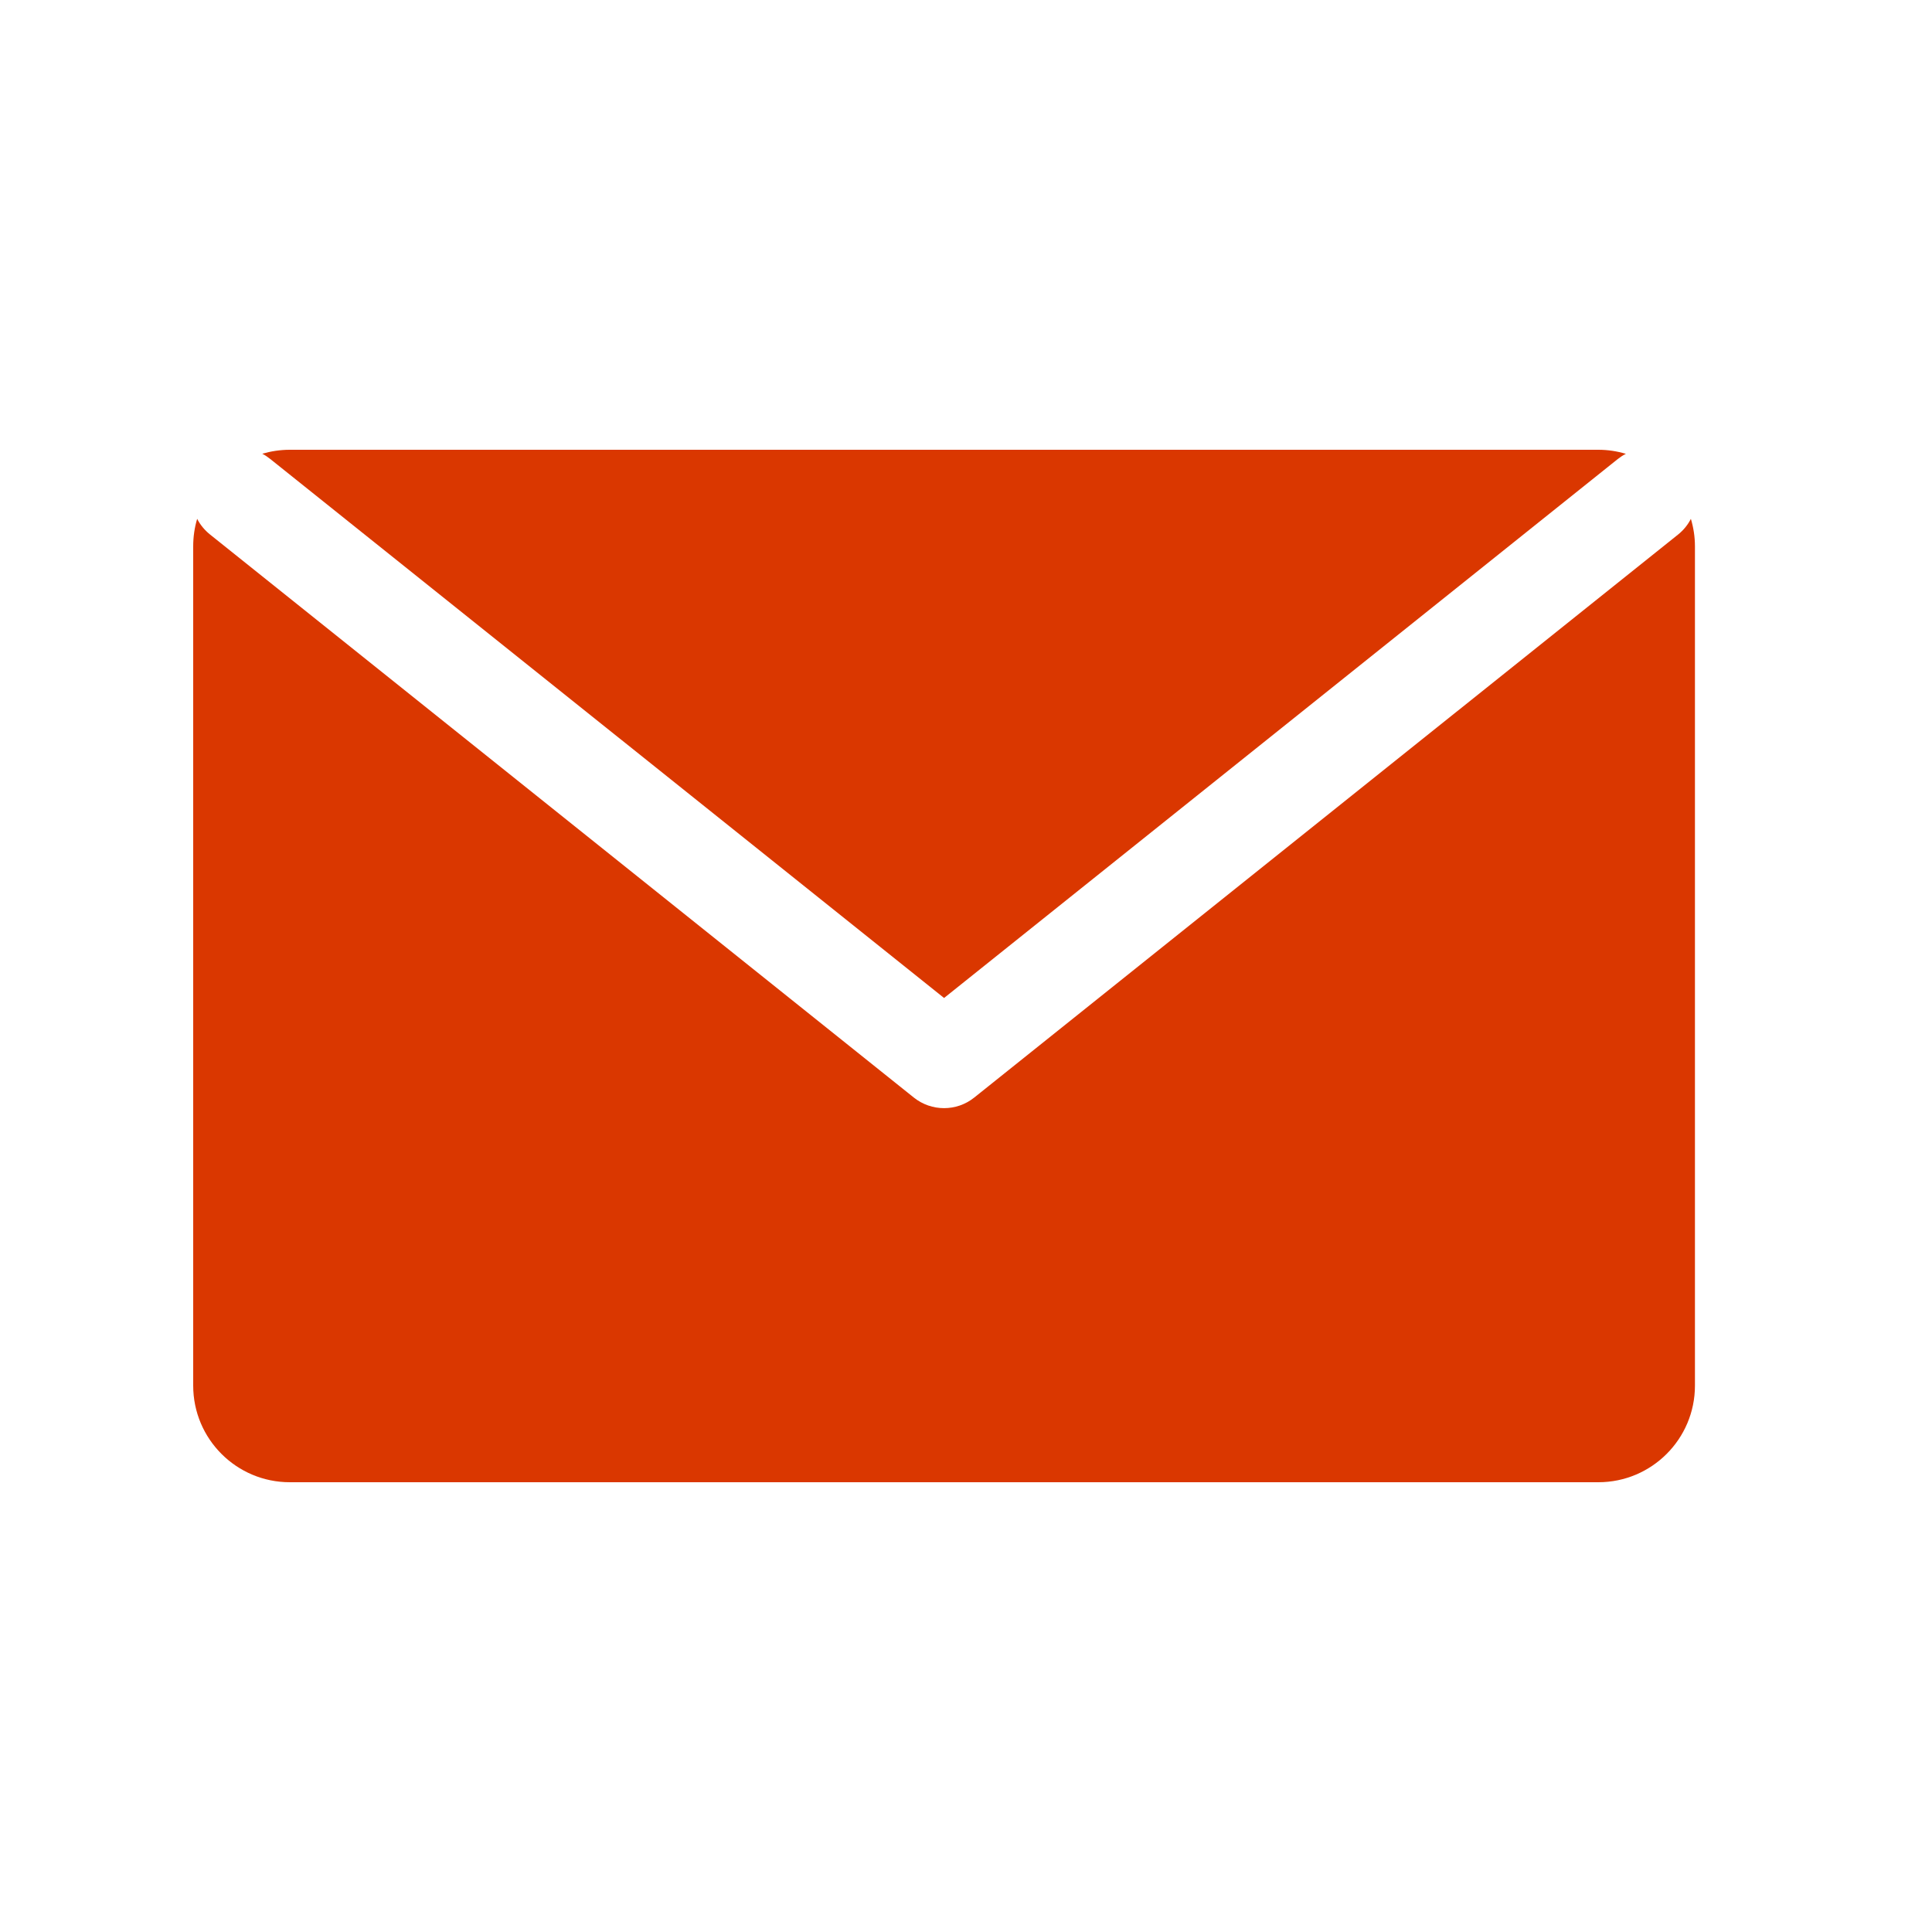
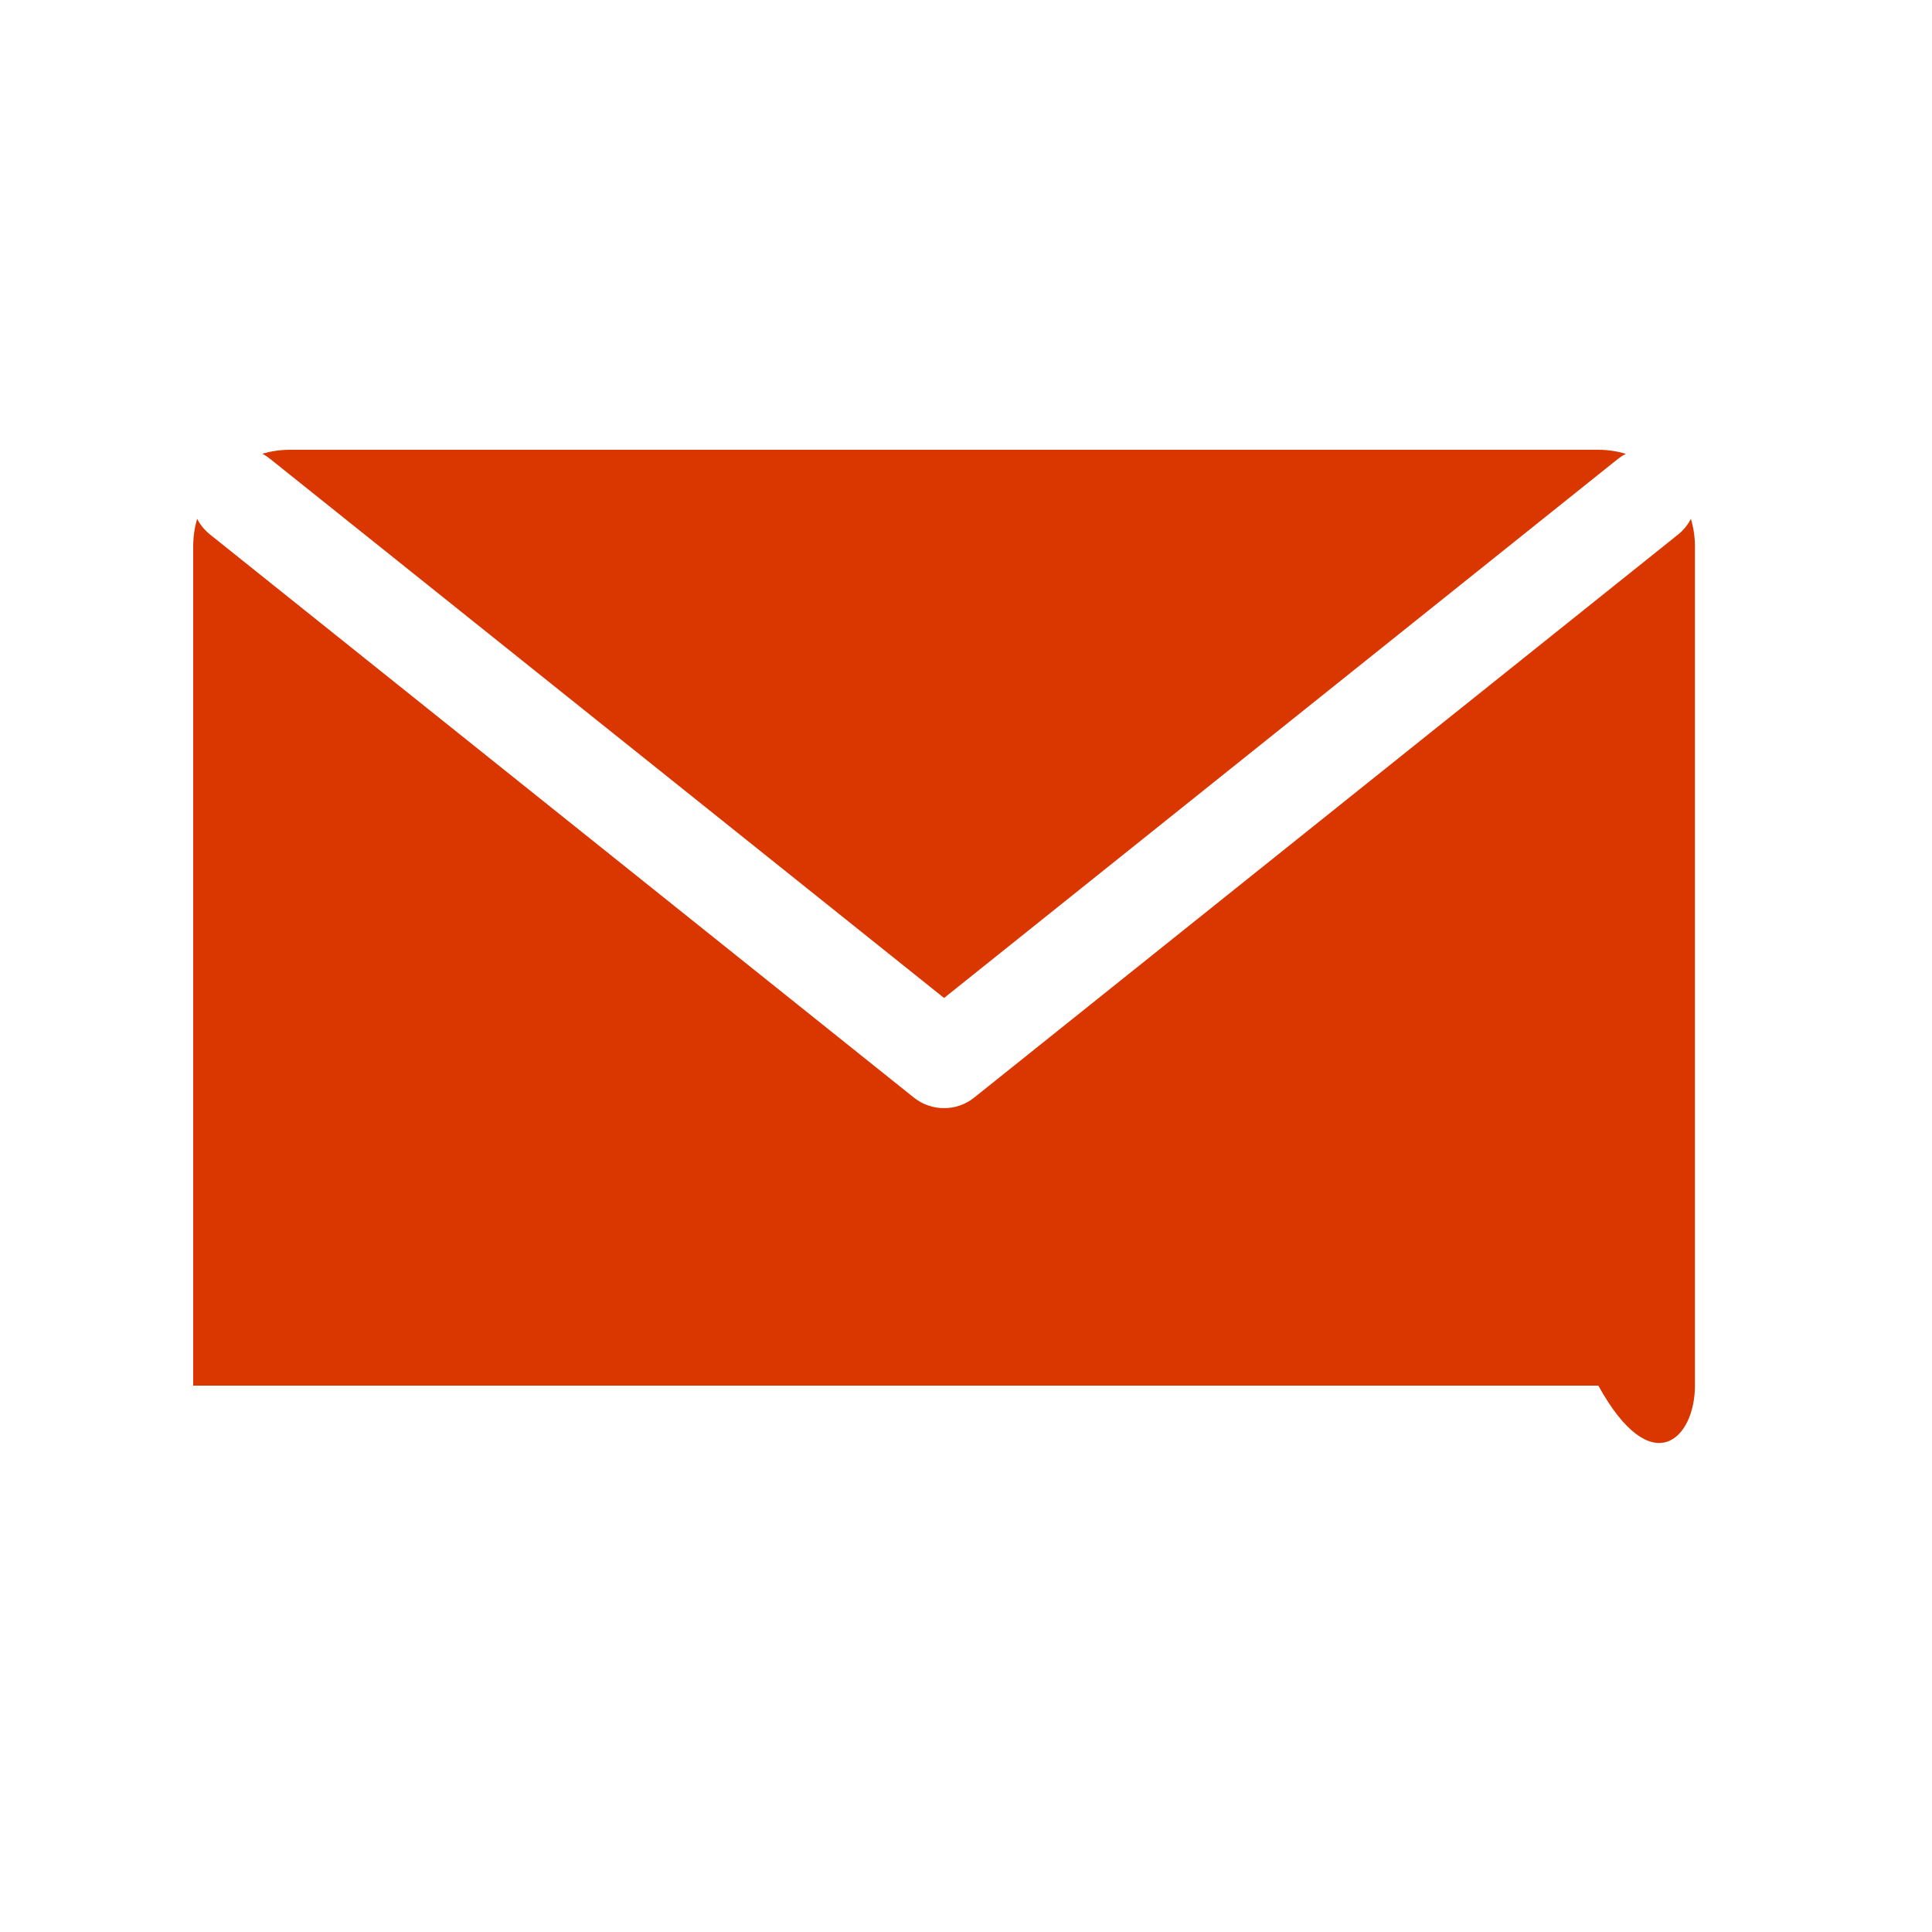
<svg xmlns="http://www.w3.org/2000/svg" width="20" height="20" viewBox="0 0 20 20" fill="none">
-   <path fill-rule="evenodd" clip-rule="evenodd" d="M2.041 5.371C2.014 5.461 2 5.557 2 5.656V14.344C2 14.896 2.448 15.344 3 15.344H16.546C17.098 15.344 17.546 14.896 17.546 14.344V5.656C17.546 5.557 17.531 5.462 17.504 5.371C17.473 5.432 17.429 5.487 17.372 5.533L10.085 11.362C9.903 11.508 9.643 11.508 9.46 11.362L2.174 5.533C2.117 5.487 2.072 5.432 2.041 5.371ZM16.831 4.698C16.74 4.671 16.645 4.656 16.546 4.656H3C2.901 4.656 2.805 4.671 2.715 4.697C2.744 4.712 2.772 4.731 2.798 4.752L9.773 10.331L16.747 4.752C16.774 4.731 16.802 4.712 16.831 4.698Z" fill="#DA3700" />
+   <path fill-rule="evenodd" clip-rule="evenodd" d="M2.041 5.371C2.014 5.461 2 5.557 2 5.656V14.344H16.546C17.098 15.344 17.546 14.896 17.546 14.344V5.656C17.546 5.557 17.531 5.462 17.504 5.371C17.473 5.432 17.429 5.487 17.372 5.533L10.085 11.362C9.903 11.508 9.643 11.508 9.46 11.362L2.174 5.533C2.117 5.487 2.072 5.432 2.041 5.371ZM16.831 4.698C16.74 4.671 16.645 4.656 16.546 4.656H3C2.901 4.656 2.805 4.671 2.715 4.697C2.744 4.712 2.772 4.731 2.798 4.752L9.773 10.331L16.747 4.752C16.774 4.731 16.802 4.712 16.831 4.698Z" fill="#DA3700" />
</svg>